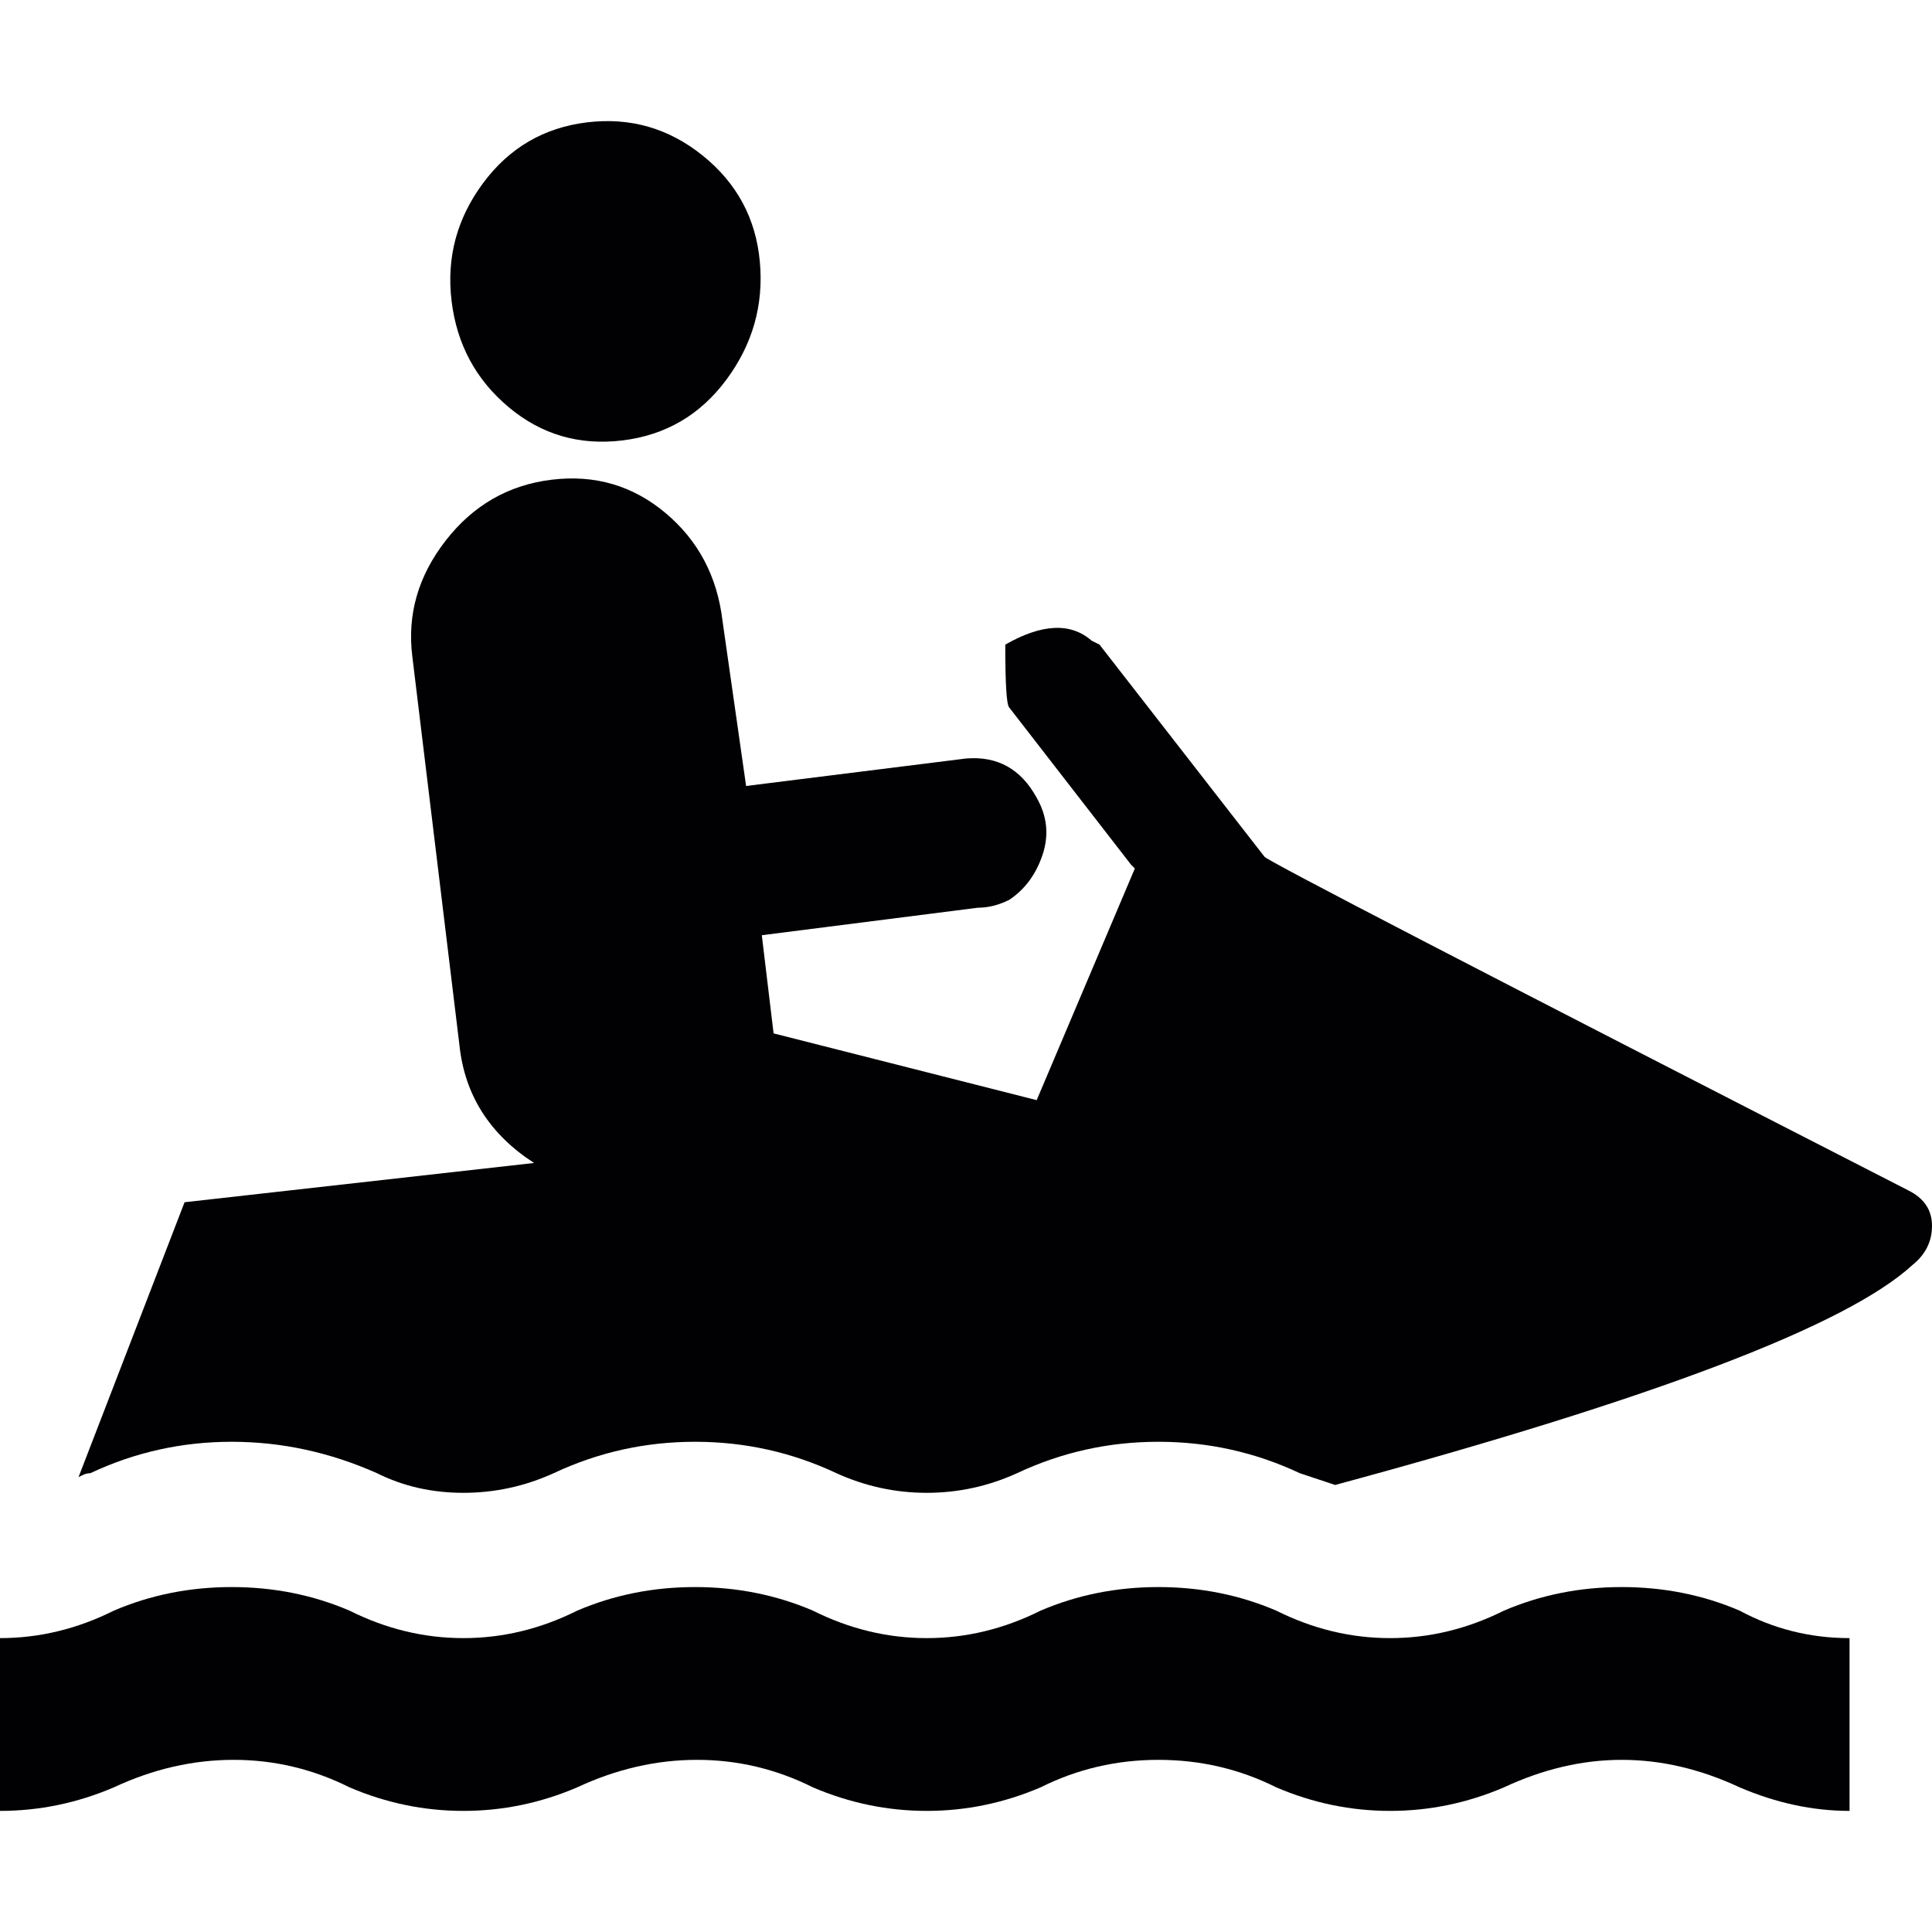
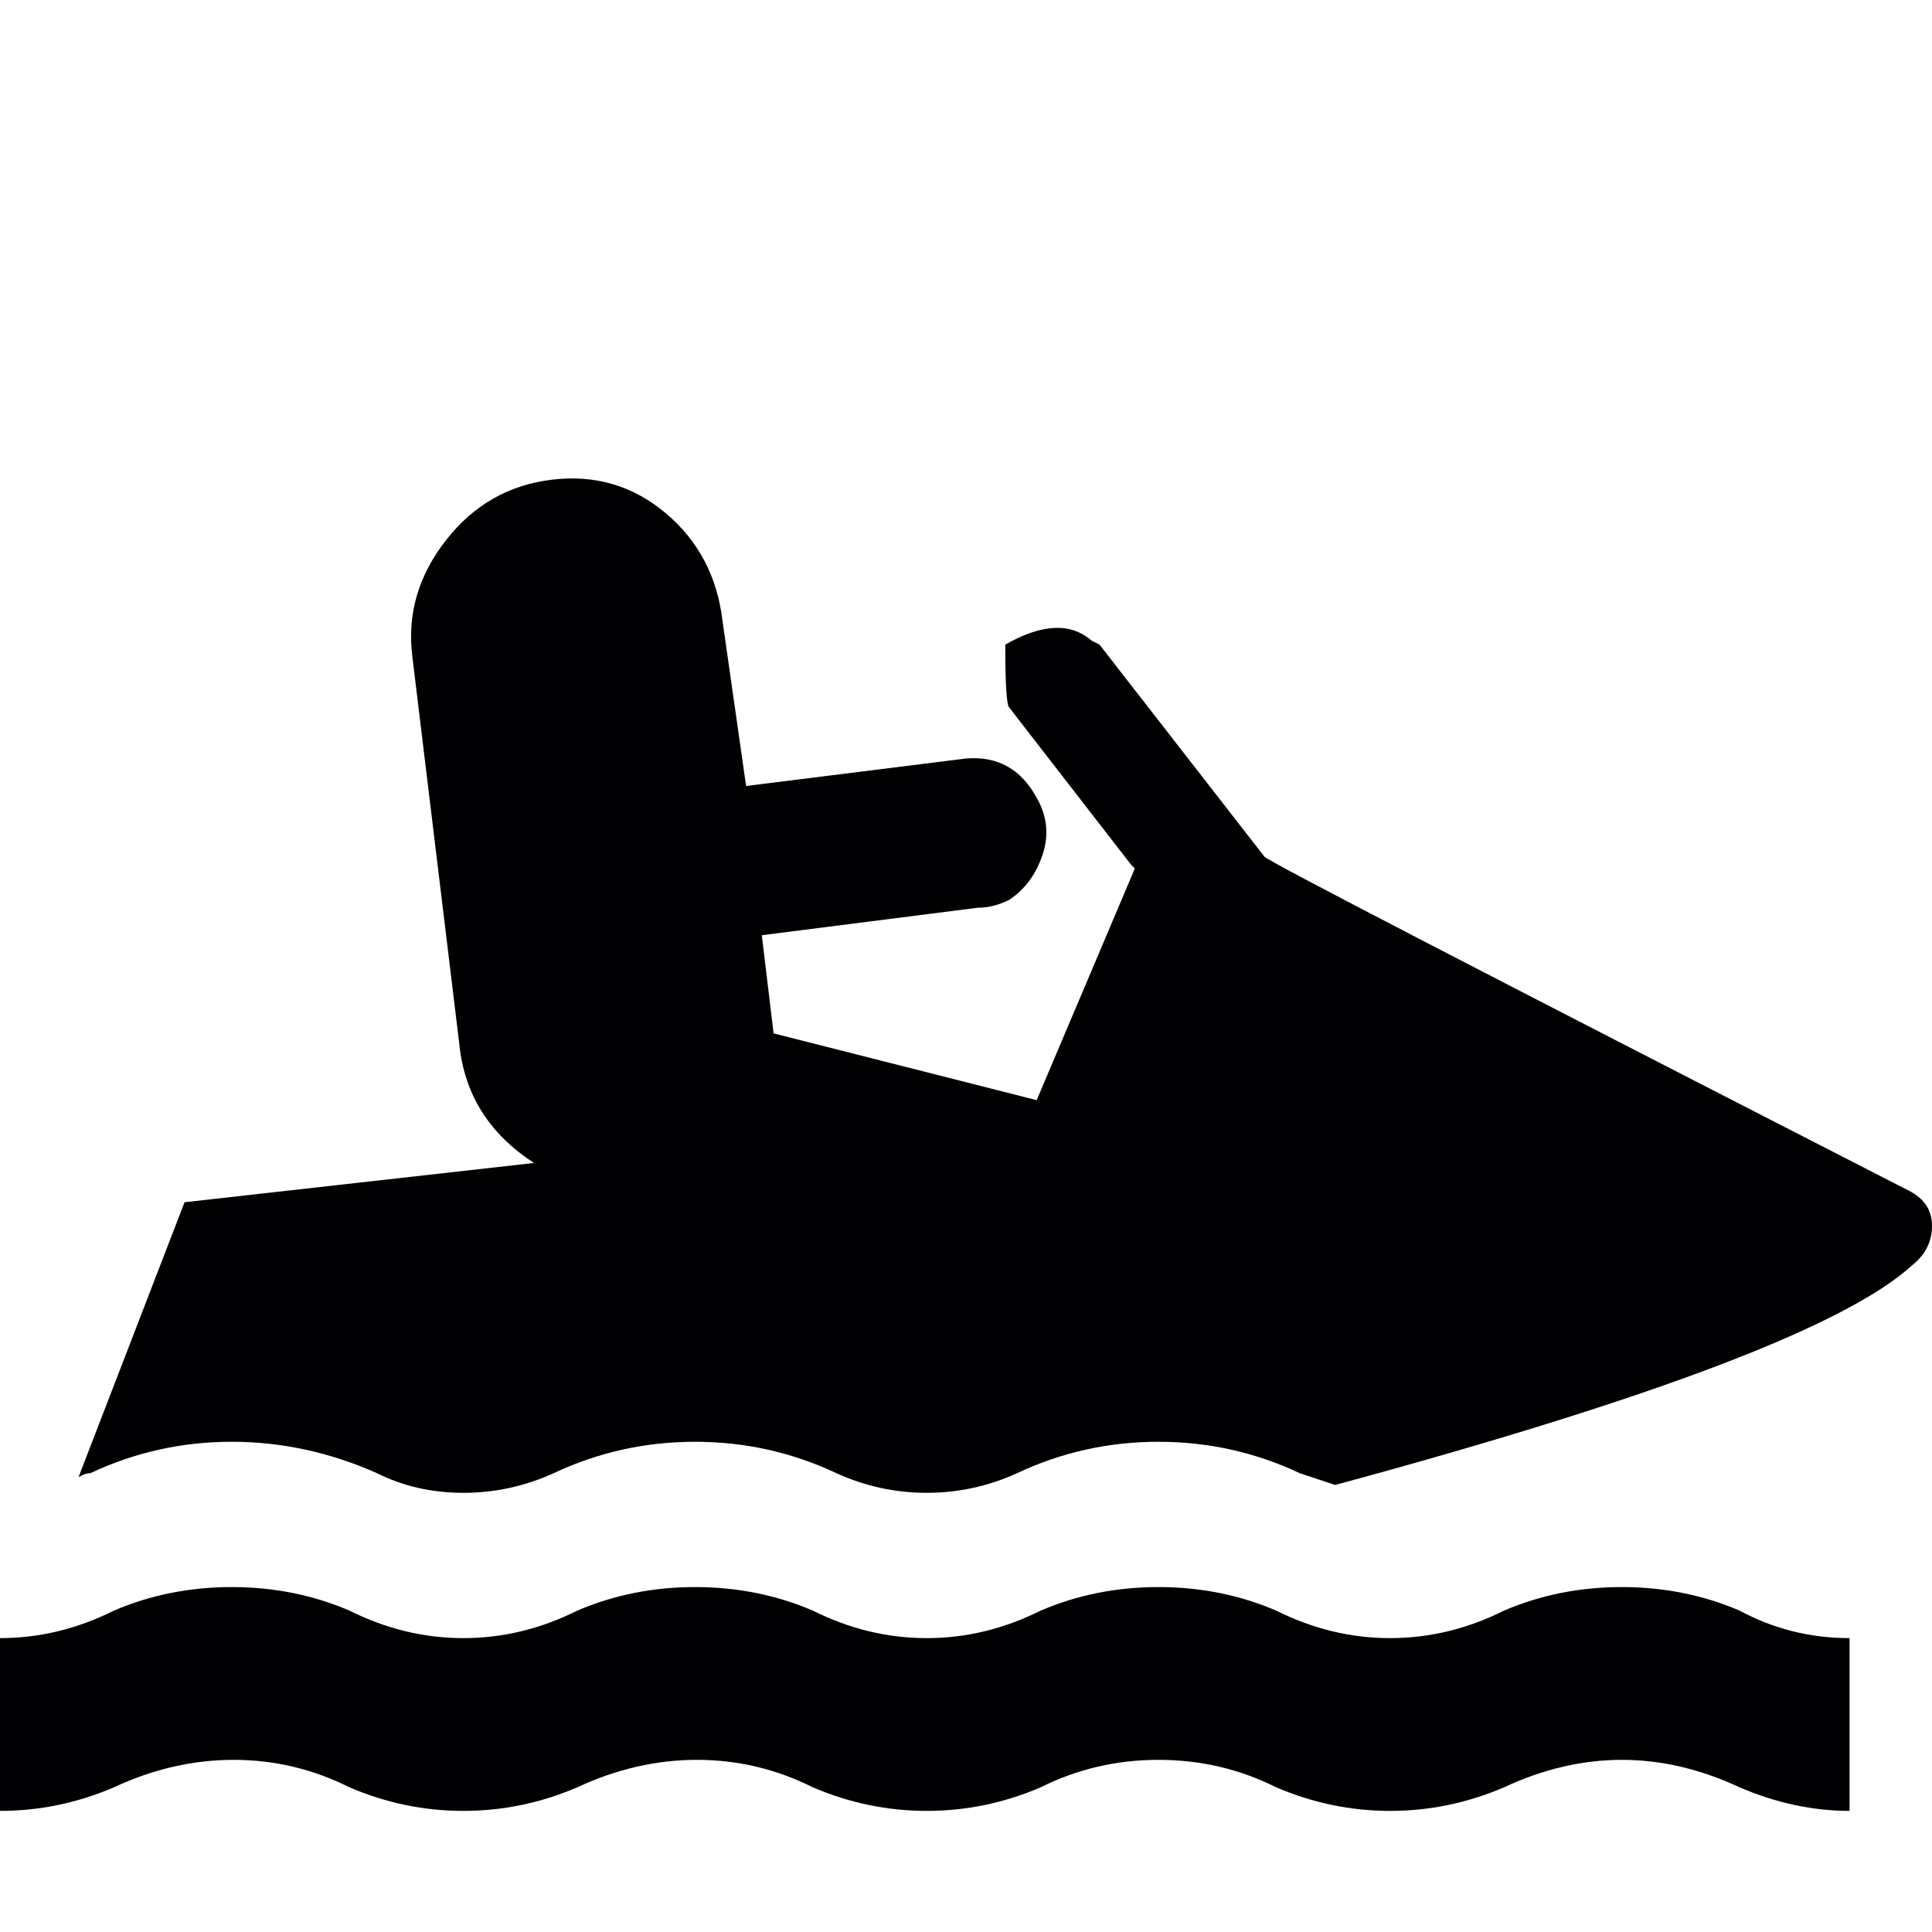
<svg xmlns="http://www.w3.org/2000/svg" version="1.1" id="Capa_1" x="0px" y="0px" viewBox="0 0 492 492" style="enable-background:new 0 0 492 492;" xml:space="preserve">
  <g>
    <g>
-       <path style="fill:#010002;" d="M158.5,112.16c11-1.333,19.833-6.5,26.5-15.5s9.5-19,8.5-30s-5.833-20-14.5-27    s-18.5-9.833-29.5-8.5c-11,1.333-19.833,6.5-26.5,15.5s-9.334,19-8,30c1.333,11,6.167,20,14.5,27S147.5,113.493,158.5,112.16z" />
      <path style="fill:#010002;" d="M486,303.16c-109.333-56-164-84.333-164-85l-42-54l-2-1c-5.333-4.667-12.667-4.333-22,1    c0,10,0.333,15.333,1,16l31,40l1,1l-25,59l-67-17l-3-25l55-7c2.667,0,5.333-0.667,8-2c4-2.667,6.833-6.5,8.5-11.5    s1.167-9.833-1.5-14.5c-4-7.334-10-10.668-18-10l-56,7l-6-42c-1.334-11.333-6.167-20.5-14.5-27.5s-18-9.833-29-8.5    s-20,6.5-27,15.5s-9.833,18.833-8.5,29.5l12,99c1.333,12.666,7.667,22.666,19,30l-89,10l-27,70l1-0.5c0.667-0.334,1.333-0.5,2-0.5    c11.333-5.334,23.333-8,36-8s25,2.666,37,8c6.667,3.332,14,5,22,5s15.667-1.668,23-5c11.333-5.334,23.333-8,36-8    s24.667,2.666,36,8c7.333,3.332,15,5,23,5s15.667-1.668,23-5c11.333-5.334,23.333-8,36-8s24.667,2.666,36,8l9,3    c81.333-22,130.333-40.668,147-56c3.333-2.668,5-6,5-10S490,305.16,486,303.16z" />
      <path style="fill:#010002;" d="M0,461.16c10,0,19.667-2,29-6c10-4.668,20.167-7,30.5-7s20.167,2.332,29.5,7c9.333,4,19,6,29,6    s19.667-2,29-6c10-4.668,20.167-7,30.5-7s20.167,2.332,29.5,7c9.333,4,19,6,29,6s19.667-2,29-6c9.333-4.668,19.333-7,30-7    s20.667,2.332,30,7c9.333,4,19,6,29,6s19.667-2,29-6c10-4.668,20-7,30-7s20,2.332,30,7c9.335,4,18.668,6,28,6v-44    c-10,0-19.333-2.334-28-7c-9.333-4-19.333-6-30-6s-20.667,2-30,6c-9.333,4.666-19,7-29,7s-19.667-2.334-29-7    c-9.333-4-19.333-6-30-6s-20.667,2-30,6c-9.333,4.666-19,7-29,7s-19.667-2.334-29-7c-9.333-4-19.333-6-30-6s-20.667,2-30,6    c-9.333,4.666-19,7-29,7s-19.667-2.334-29-7c-9.333-4-19.333-6-30-6s-20.667,2-30,6c-9.333,4.666-19,7-29,7V461.16z" />
    </g>
  </g>
  <g>
</g>
  <g>
</g>
  <g>
</g>
  <g>
</g>
  <g>
</g>
  <g>
</g>
  <g>
</g>
  <g>
</g>
  <g>
</g>
  <g>
</g>
  <g>
</g>
  <g>
</g>
  <g>
</g>
  <g>
</g>
  <g>
</g>
</svg>